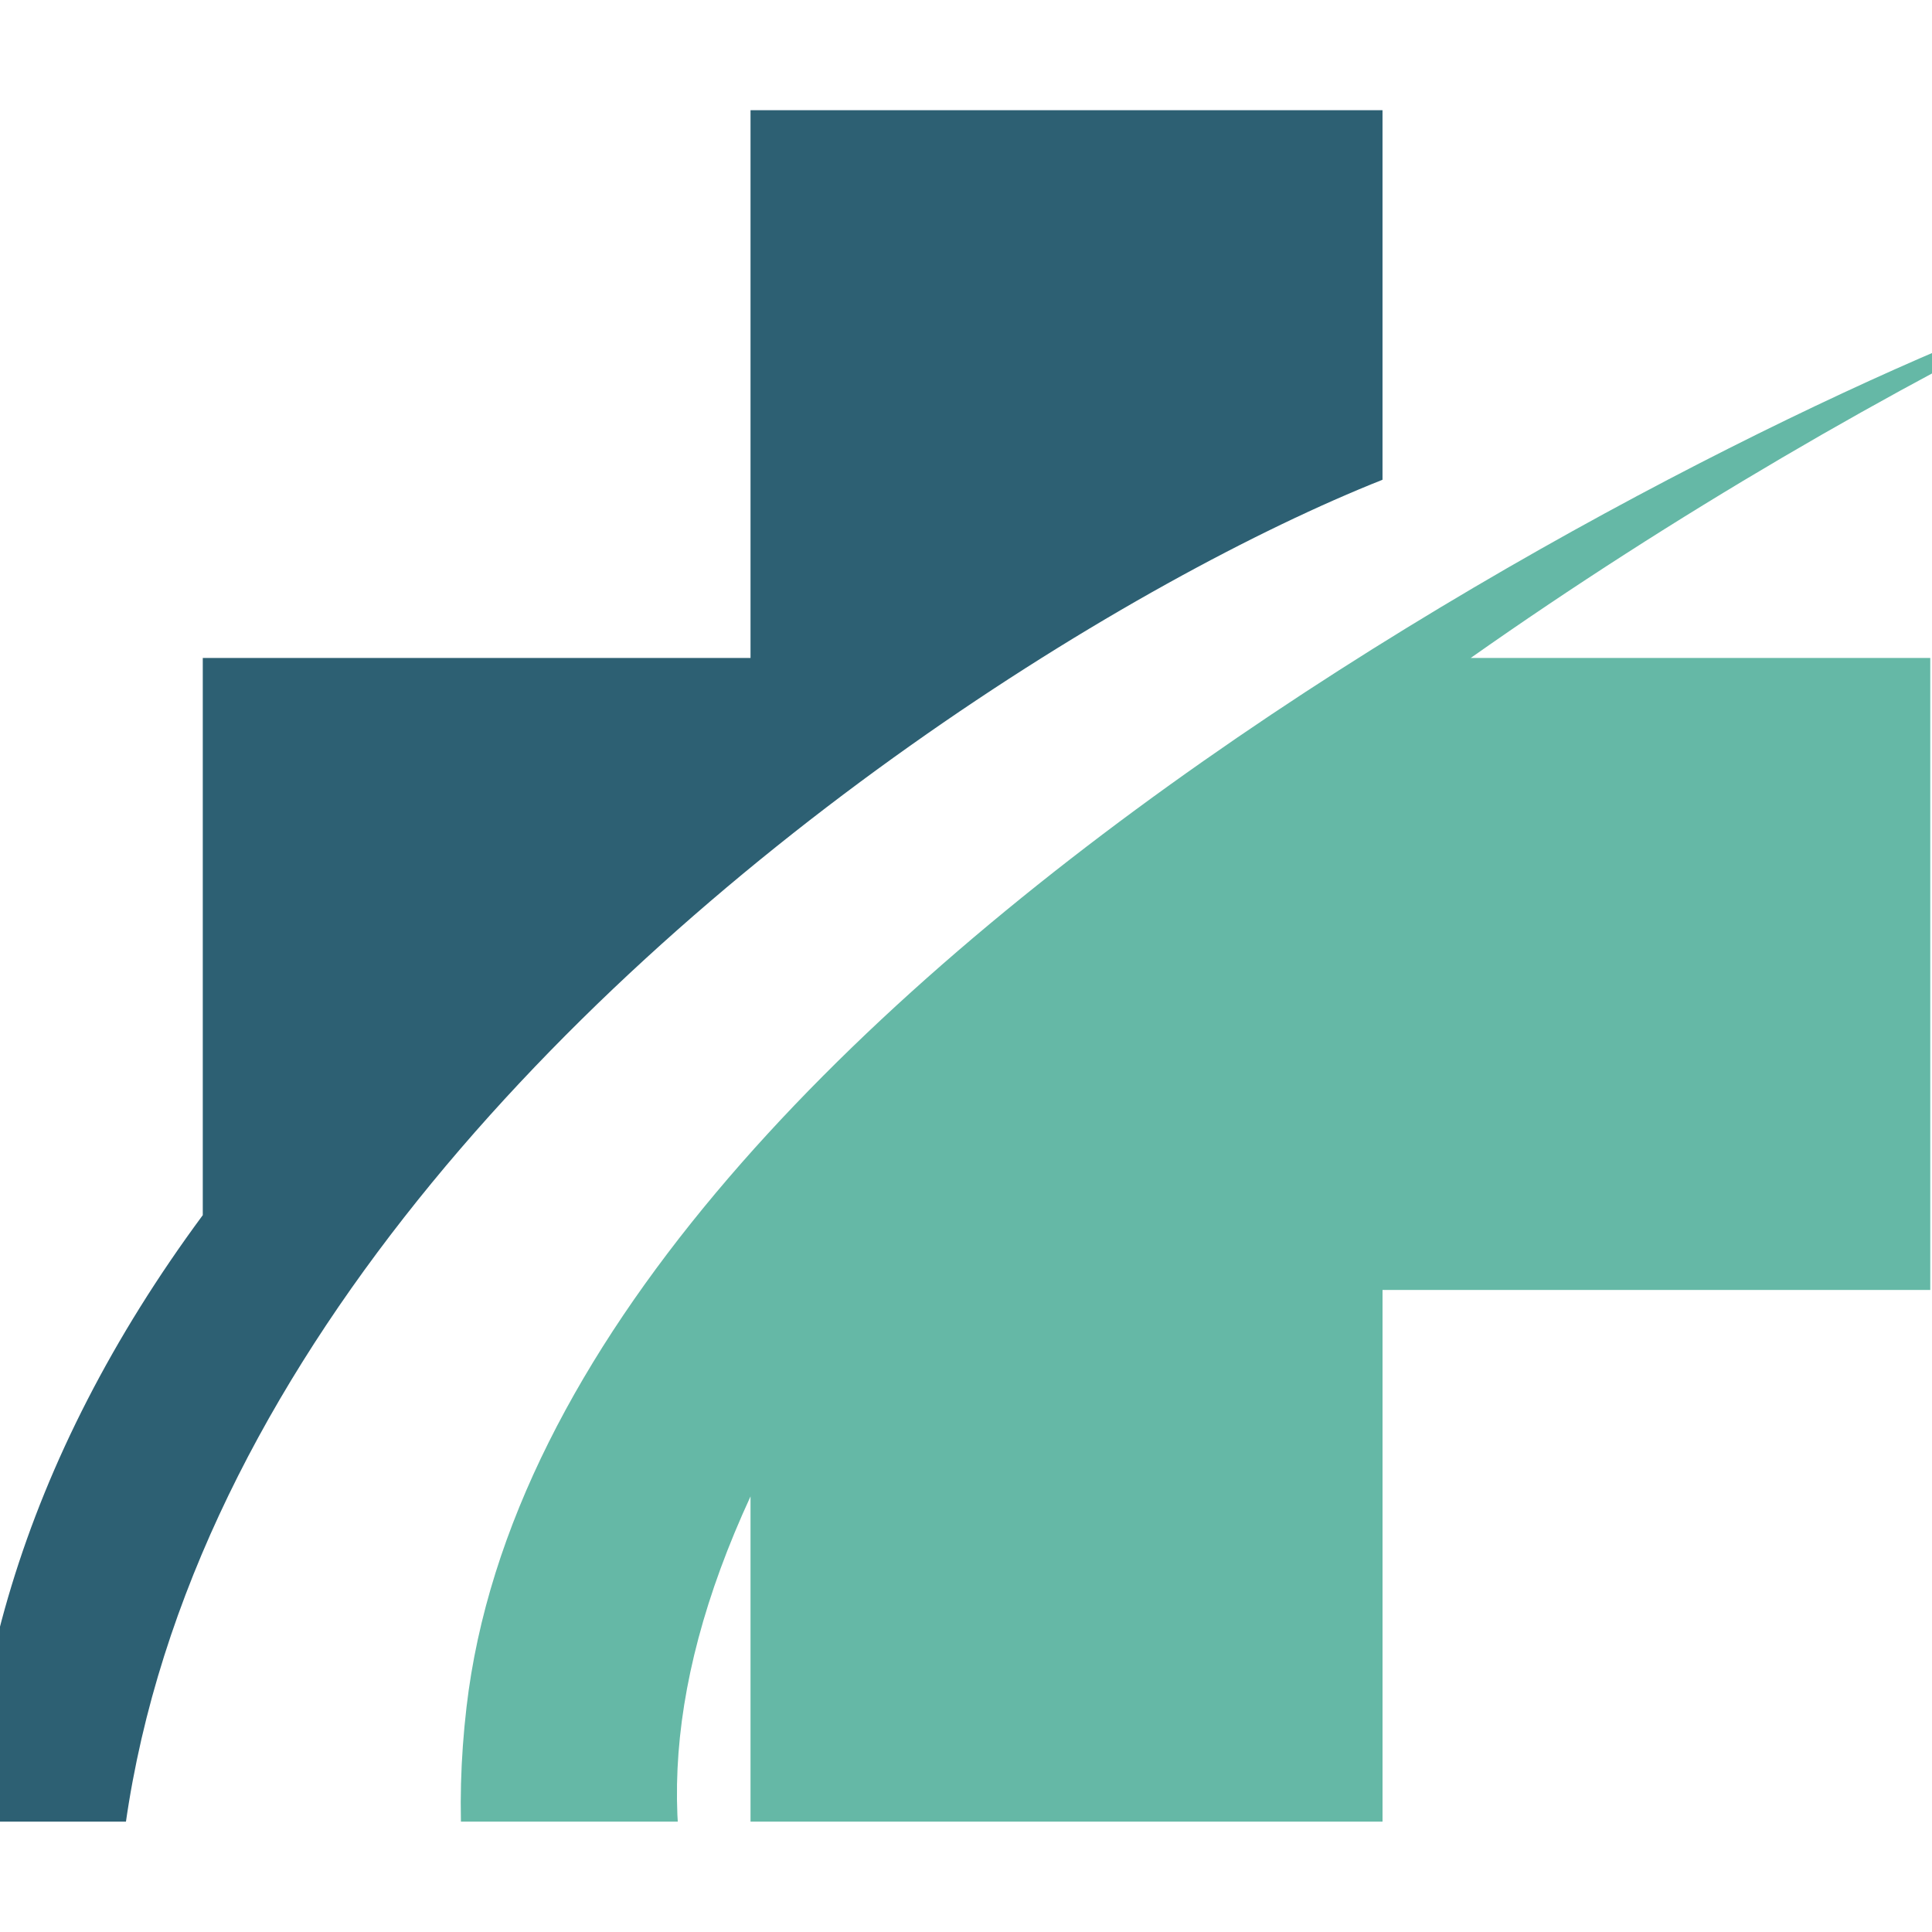
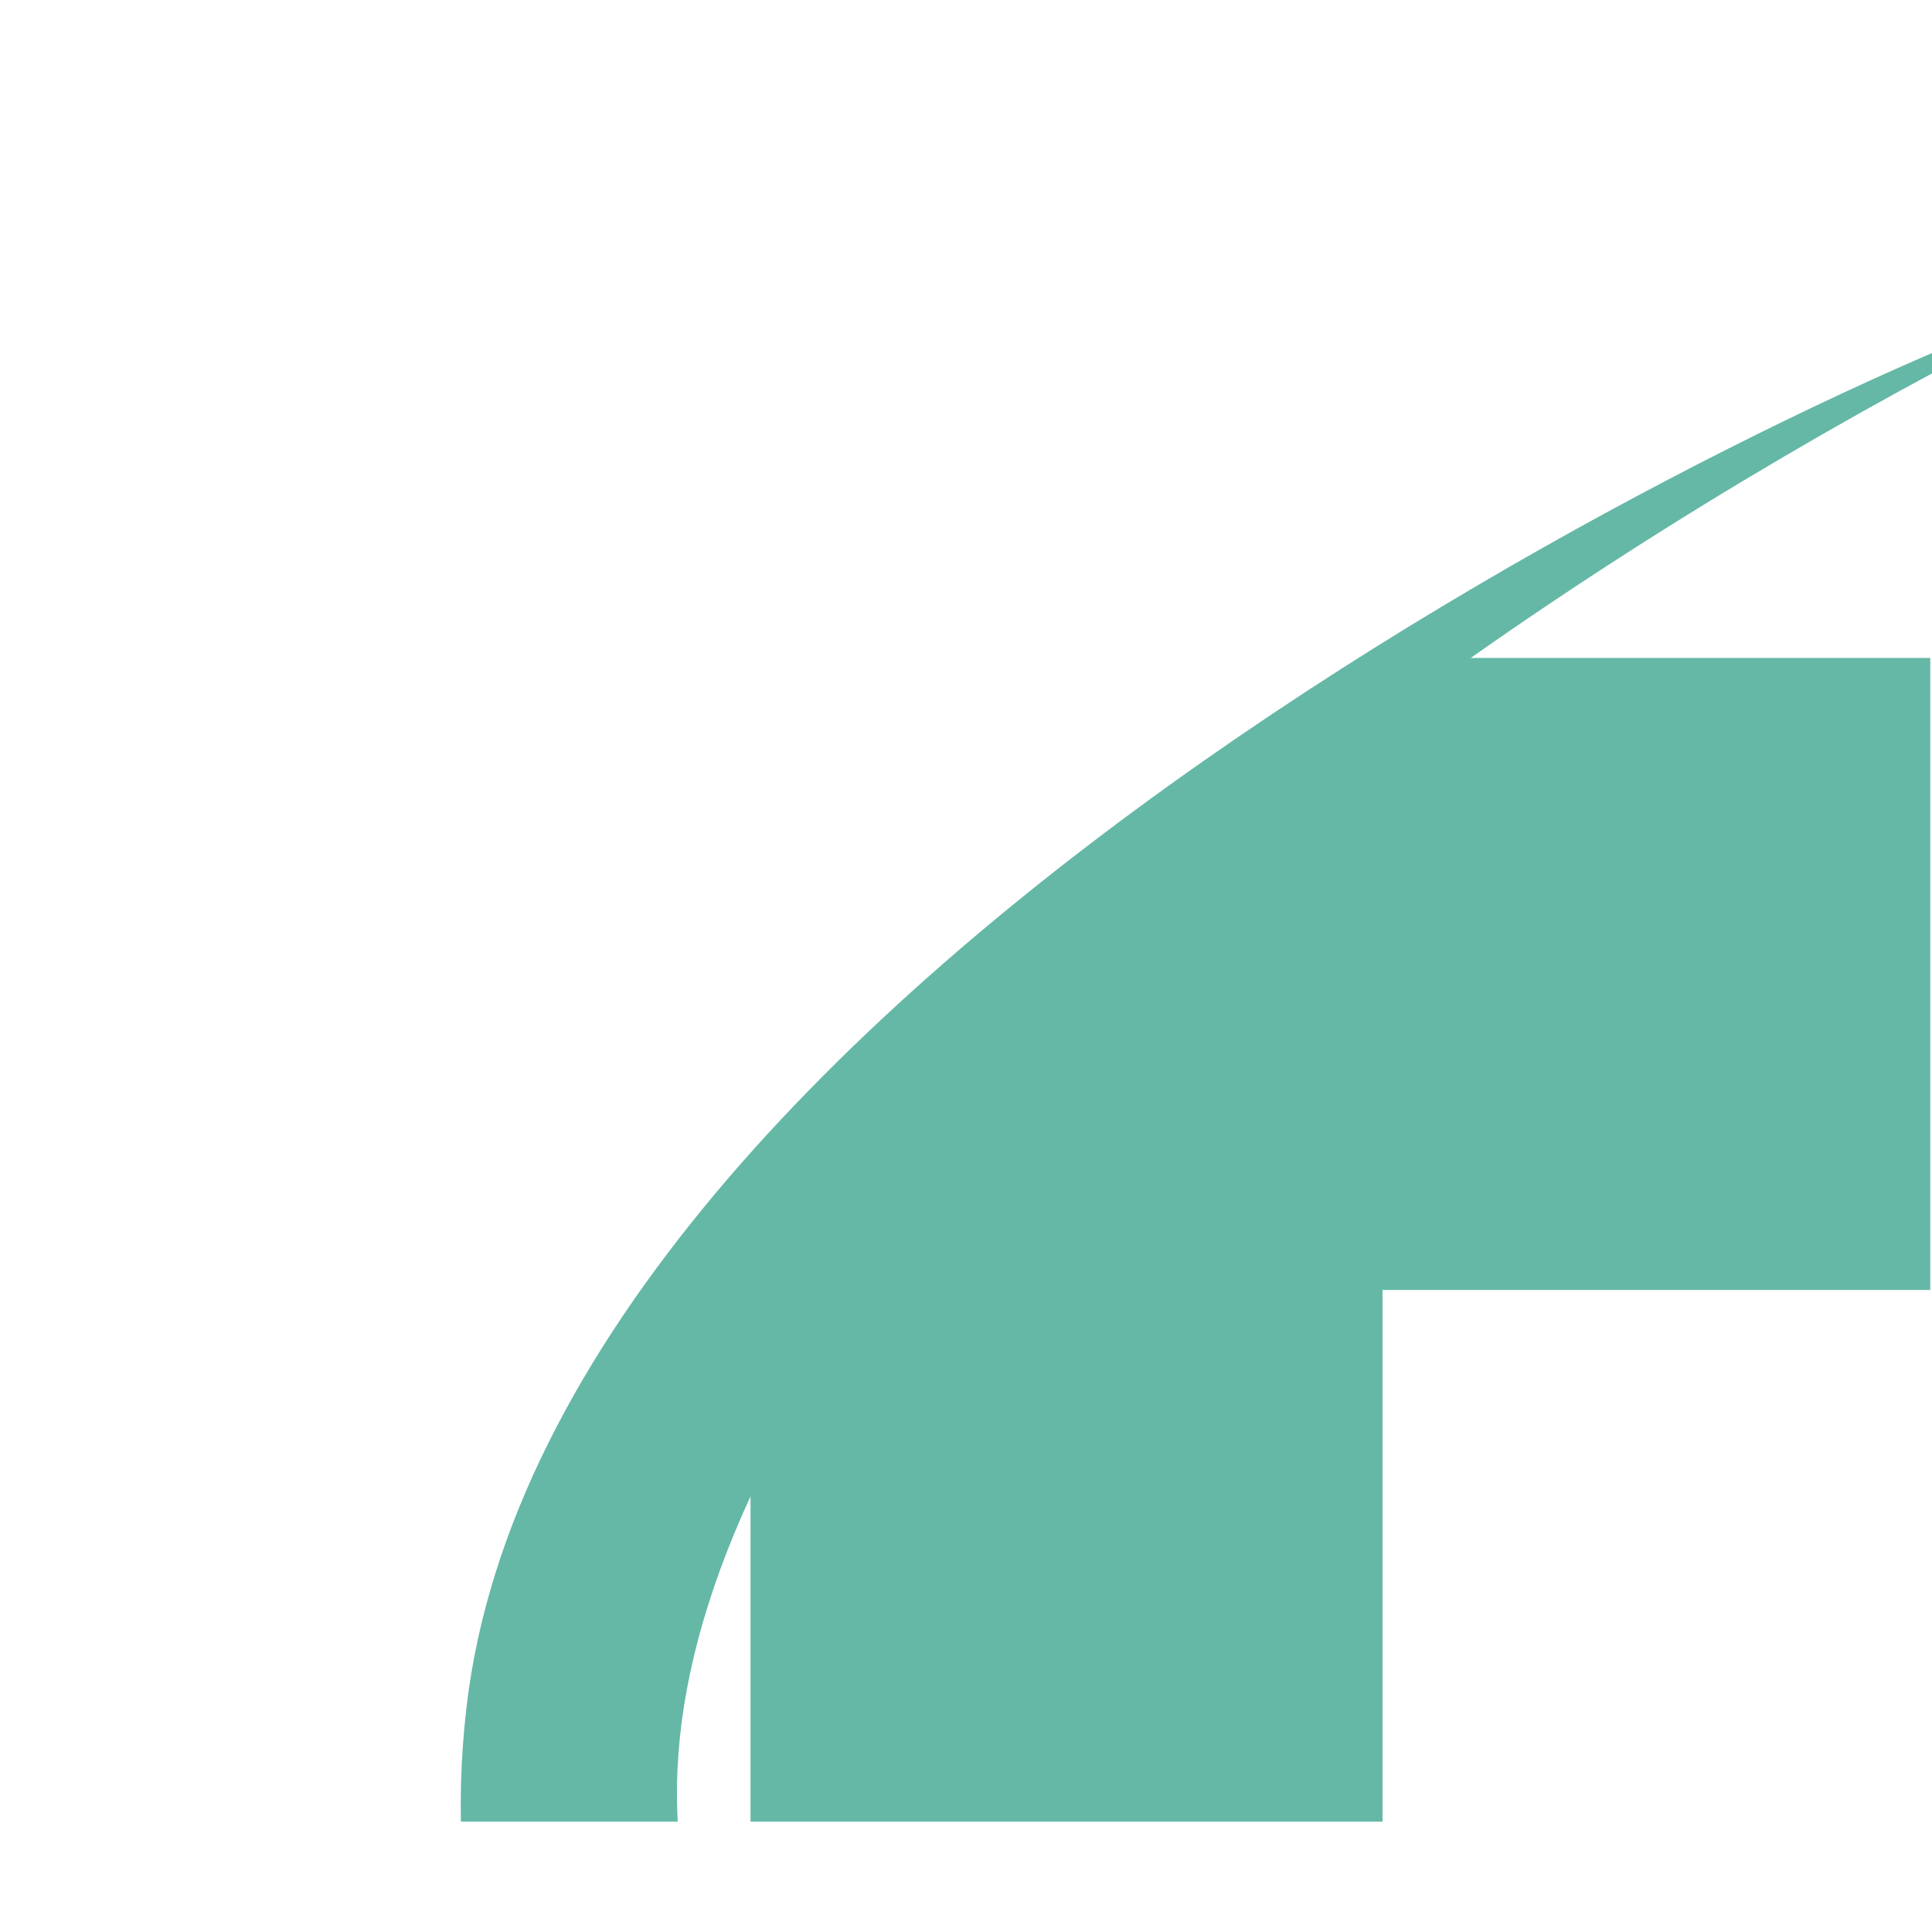
<svg xmlns="http://www.w3.org/2000/svg" width="500" zoomAndPan="magnify" viewBox="0 0 375 375" height="500" preserveAspectRatio="xMidYMid meet" version="1.0">
  <defs>
    <clipPath id="b623ac0e74">
      <path d="M 89 56 L 375 56 L 375 353.582 L 89 353.582 Z M 89 56 " clip-rule="nonzero" />
    </clipPath>
    <clipPath id="d65ae6329a">
      <path d="M 0 21.332 L 269 21.332 L 269 353.582 L 0 353.582 Z M 0 21.332 " clip-rule="nonzero" />
    </clipPath>
  </defs>
  <g clip-path="url(#b623ac0e74)">
    <path fill="#65b8a6" d="M 406.027 56.637 C 367.137 75.449 324.895 99.941 285.461 127.711 L 374.664 127.711 L 374.664 250.383 L 268.348 250.383 L 268.348 356.695 L 145.676 356.695 L 145.676 290.453 C 4.516 596.062 948.746 513.84 1263.137 411.434 C 976.82 540.137 52.848 655.316 90.551 331.352 C 106.898 190.852 350.43 73.75 406.027 56.637 " fill-opacity="1" fill-rule="evenodd" />
  </g>
  <g clip-path="url(#d65ae6329a)">
-     <path fill="#2d6073" d="M 39.359 127.711 L 145.676 127.711 L 145.676 21.391 L 268.344 21.391 L 268.344 93.121 C 172.766 131.066 -74.094 301.121 63.074 500.75 C -17.062 433.719 -30.711 330.637 39.359 235.859 Z M 39.359 127.711 " fill-opacity="1" fill-rule="evenodd" />
-   </g>
+     </g>
</svg>